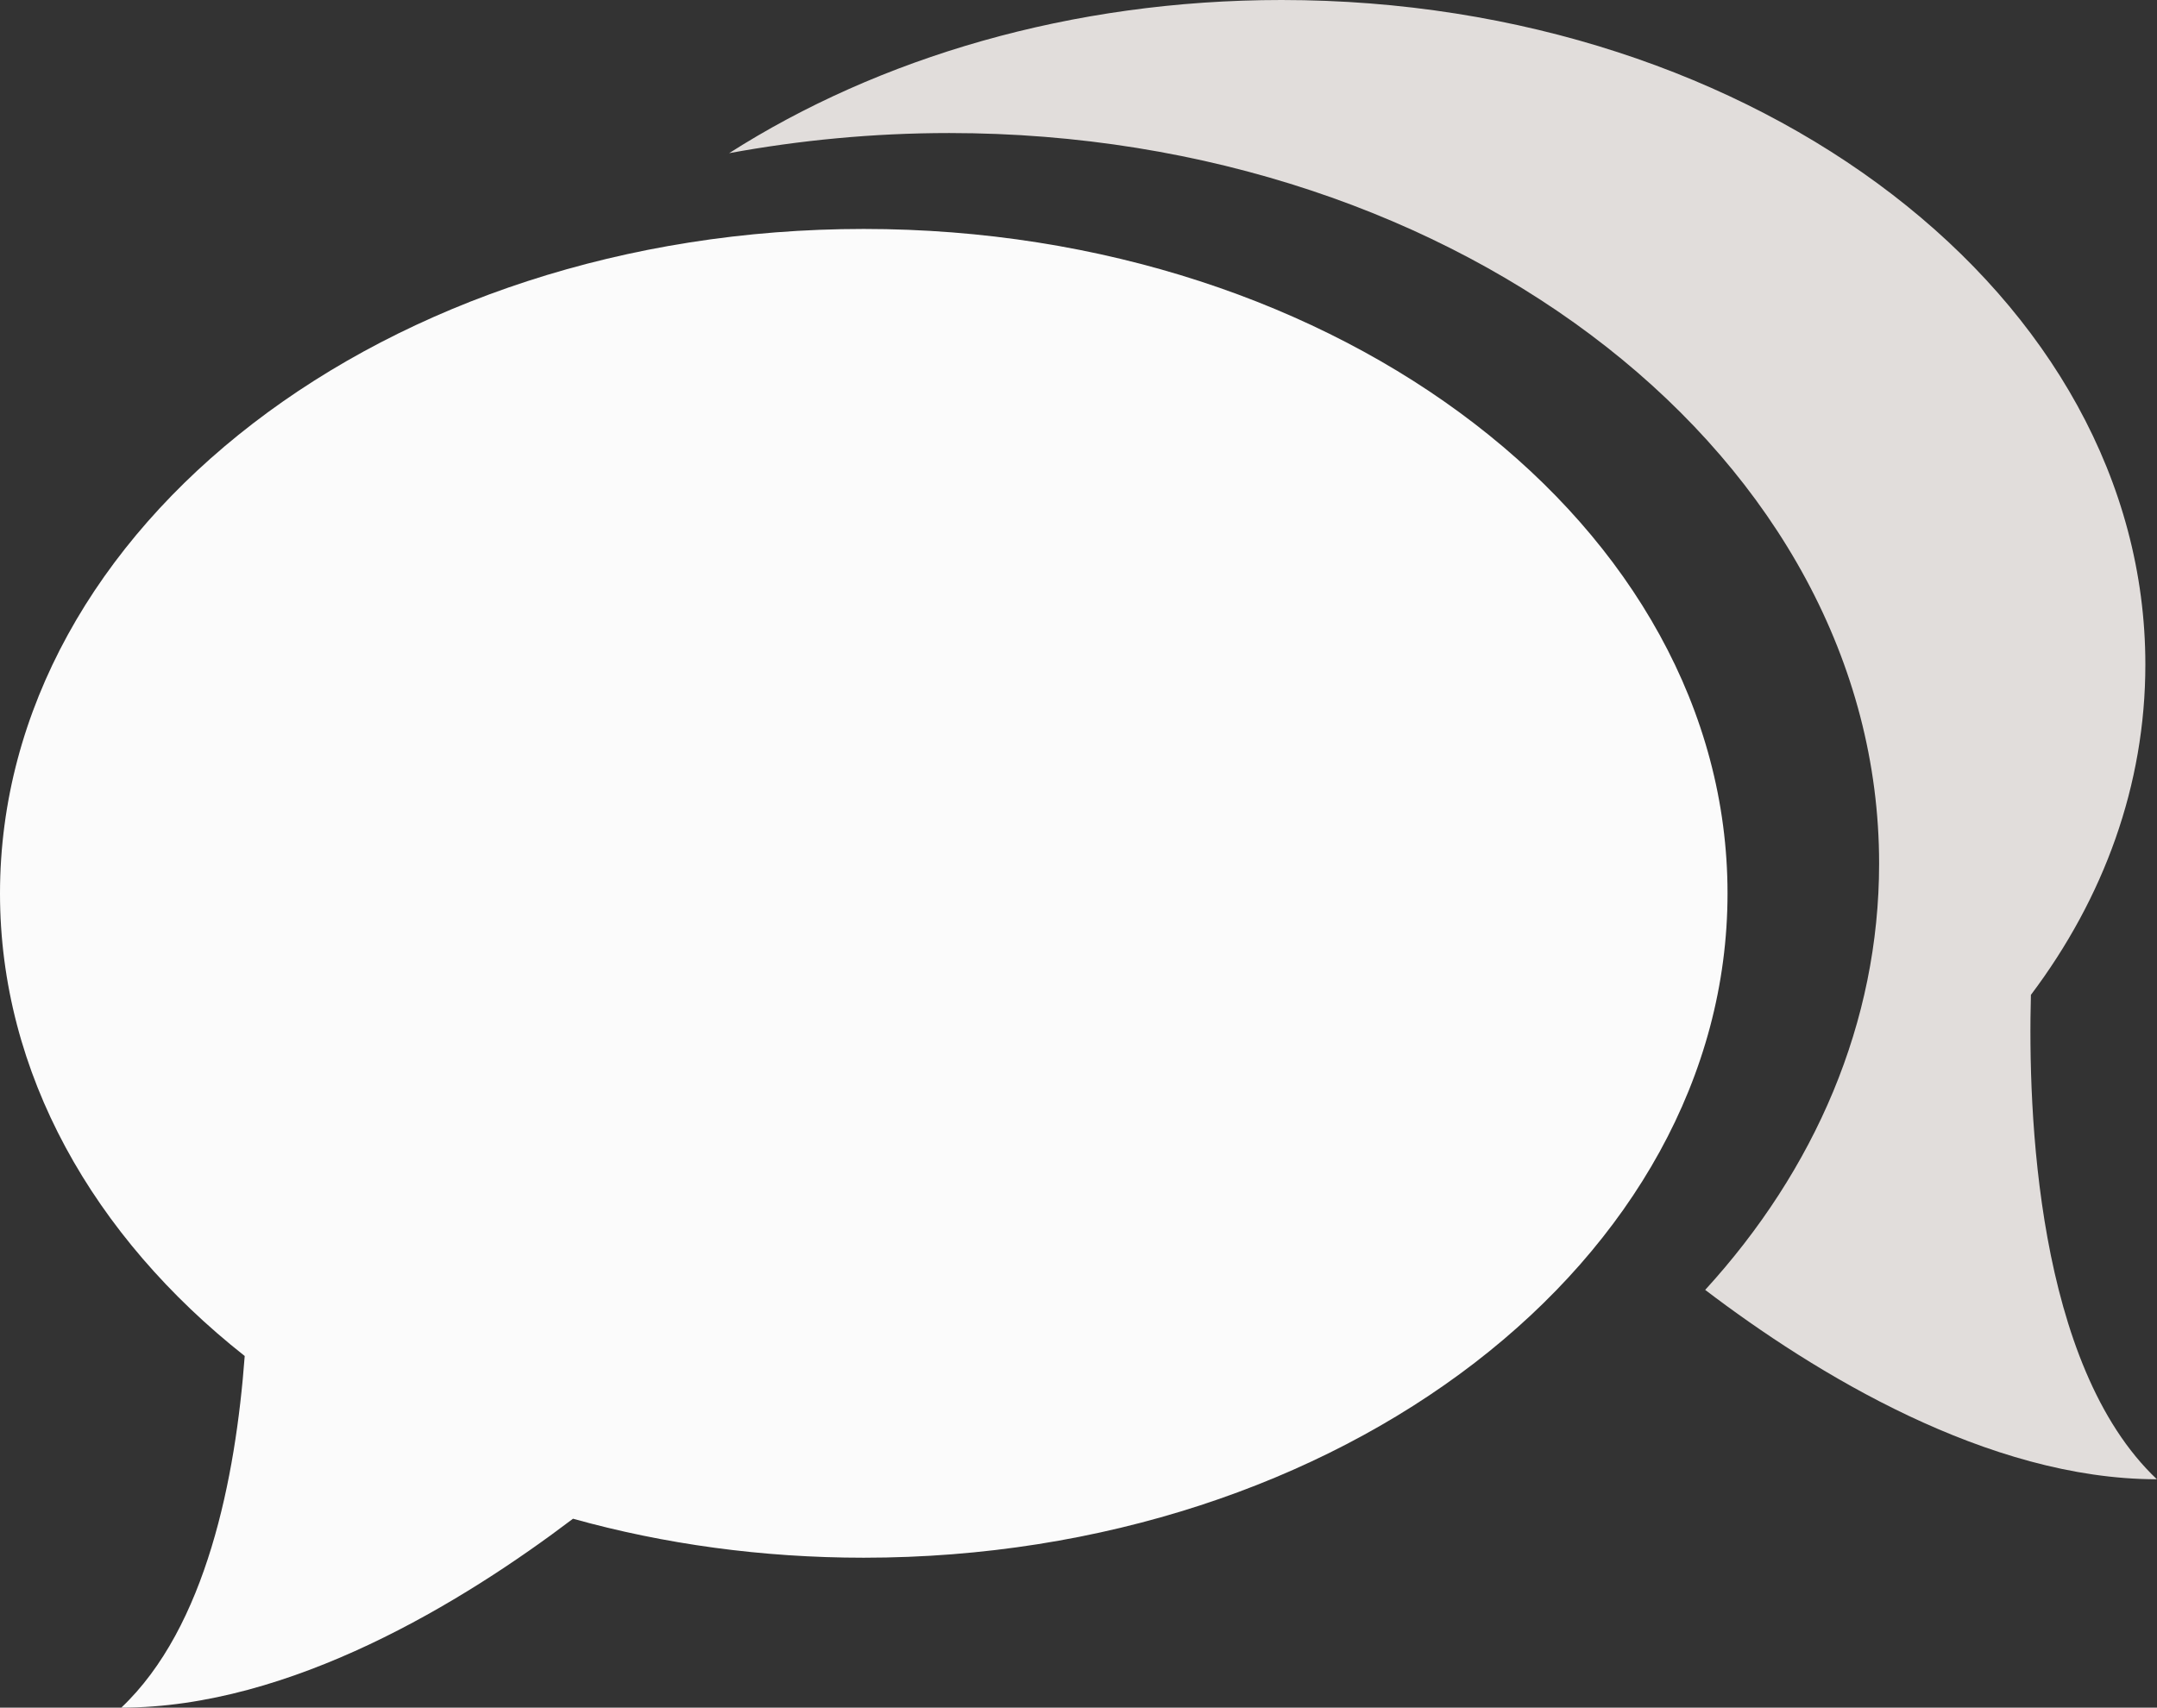
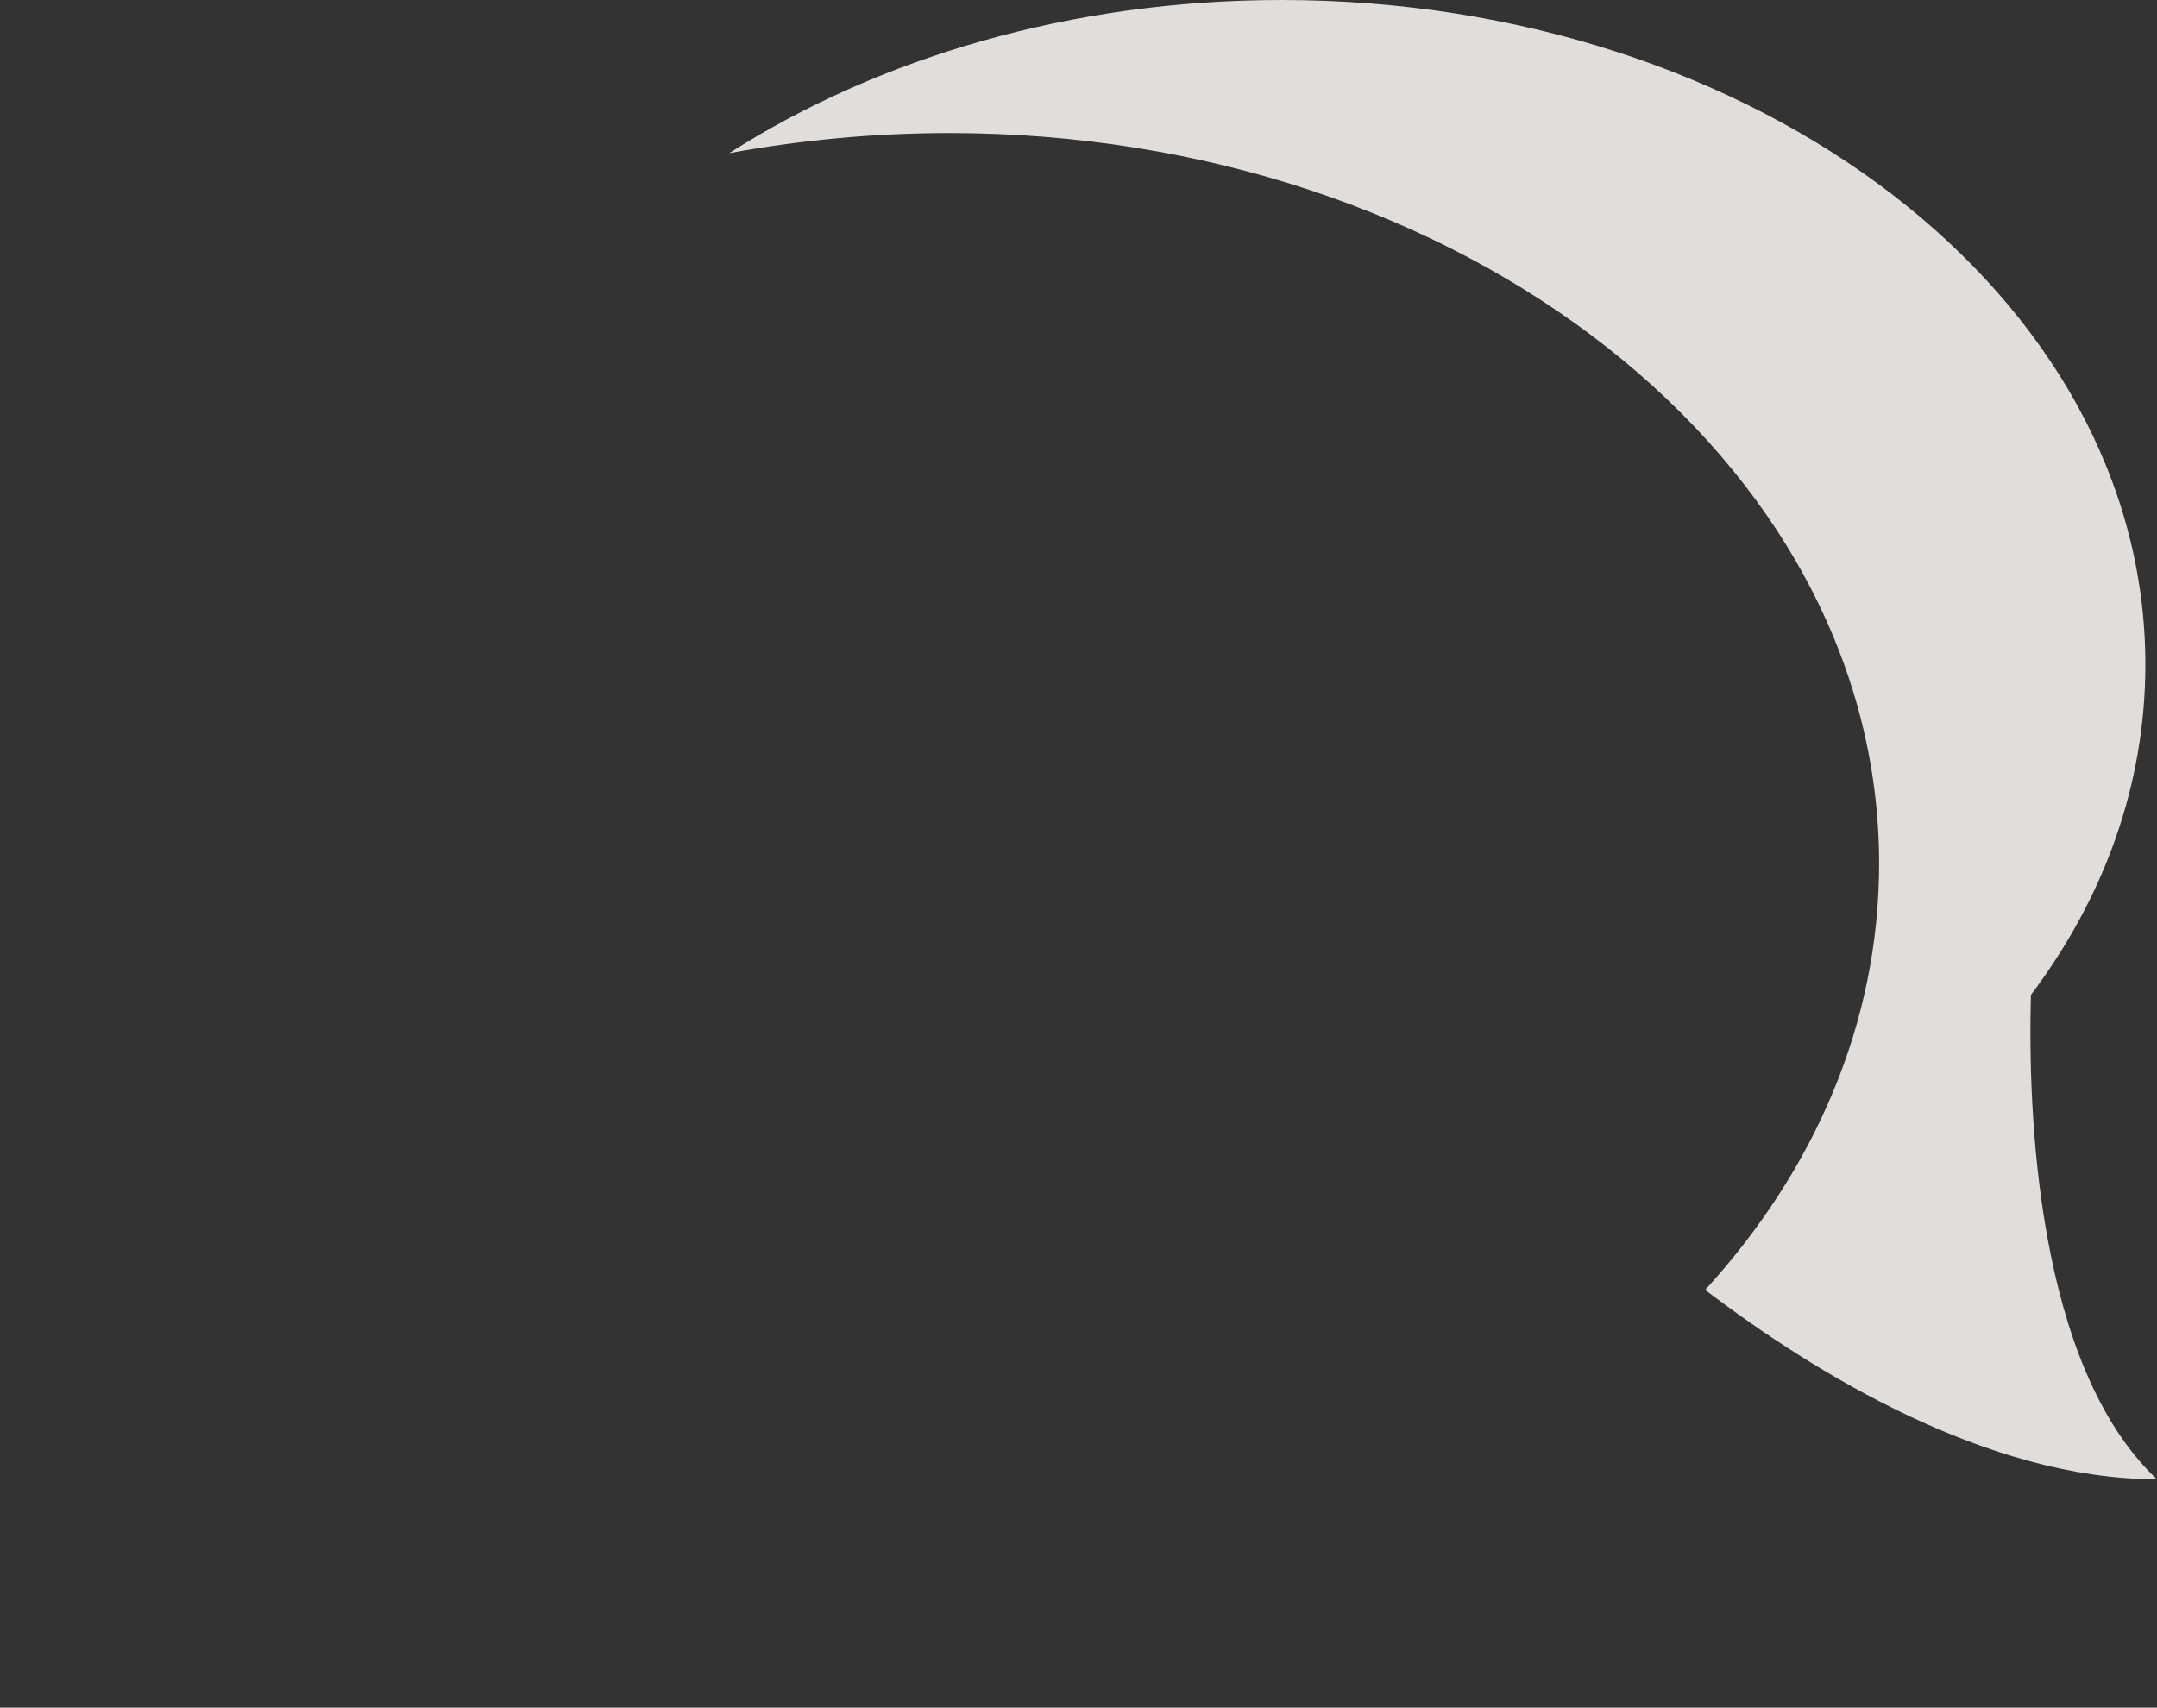
<svg xmlns="http://www.w3.org/2000/svg" id="_Akhtist" data-name="© Akhtist" viewBox="0 0 185.28 146.71">
  <rect x="0" y="0" width="185.28" height="146.71" fill="#333333" stroke="none" />
  <defs>
    <style>
      .cls-1 {
        fill: #e1dddb;
      }

      .cls-1, .cls-2 {
        stroke-width: 0px;
      }

      .cls-2 {
        fill: #fbfbfb;
      }
    </style>
  </defs>
-   <path class="cls-2" d="M74.19,19.67C33.22,19.67,0,45.2,0,76.76c0,15.44,8.02,29.48,21.02,39.74-.78,10.47-3.3,23.3-10.6,30.21,14.56,0,29.38-9.09,38.8-16.23,7.81,2.18,16.23,3.35,24.97,3.35,40.97,0,74.2-25.59,74.2-57.08S115.17,19.67,74.19,19.67Z" />
  <path class="cls-1" d="M174.46,85.46c6.25-8.31,9.82-18,9.82-28.37C184.28,25.53,151.05,0,110.08,0c-18.07,0-34.62,4.97-47.45,13.16,6.02-1.11,12.39-1.73,18.91-1.73,44.08,0,79.87,28.1,79.87,62.76,0,13.66-5.52,26.32-14.94,36.63,9.38,7.14,24.26,16.27,38.8,16.27-10.36-9.8-11.09-31.6-10.82-41.64Z" />
</svg>